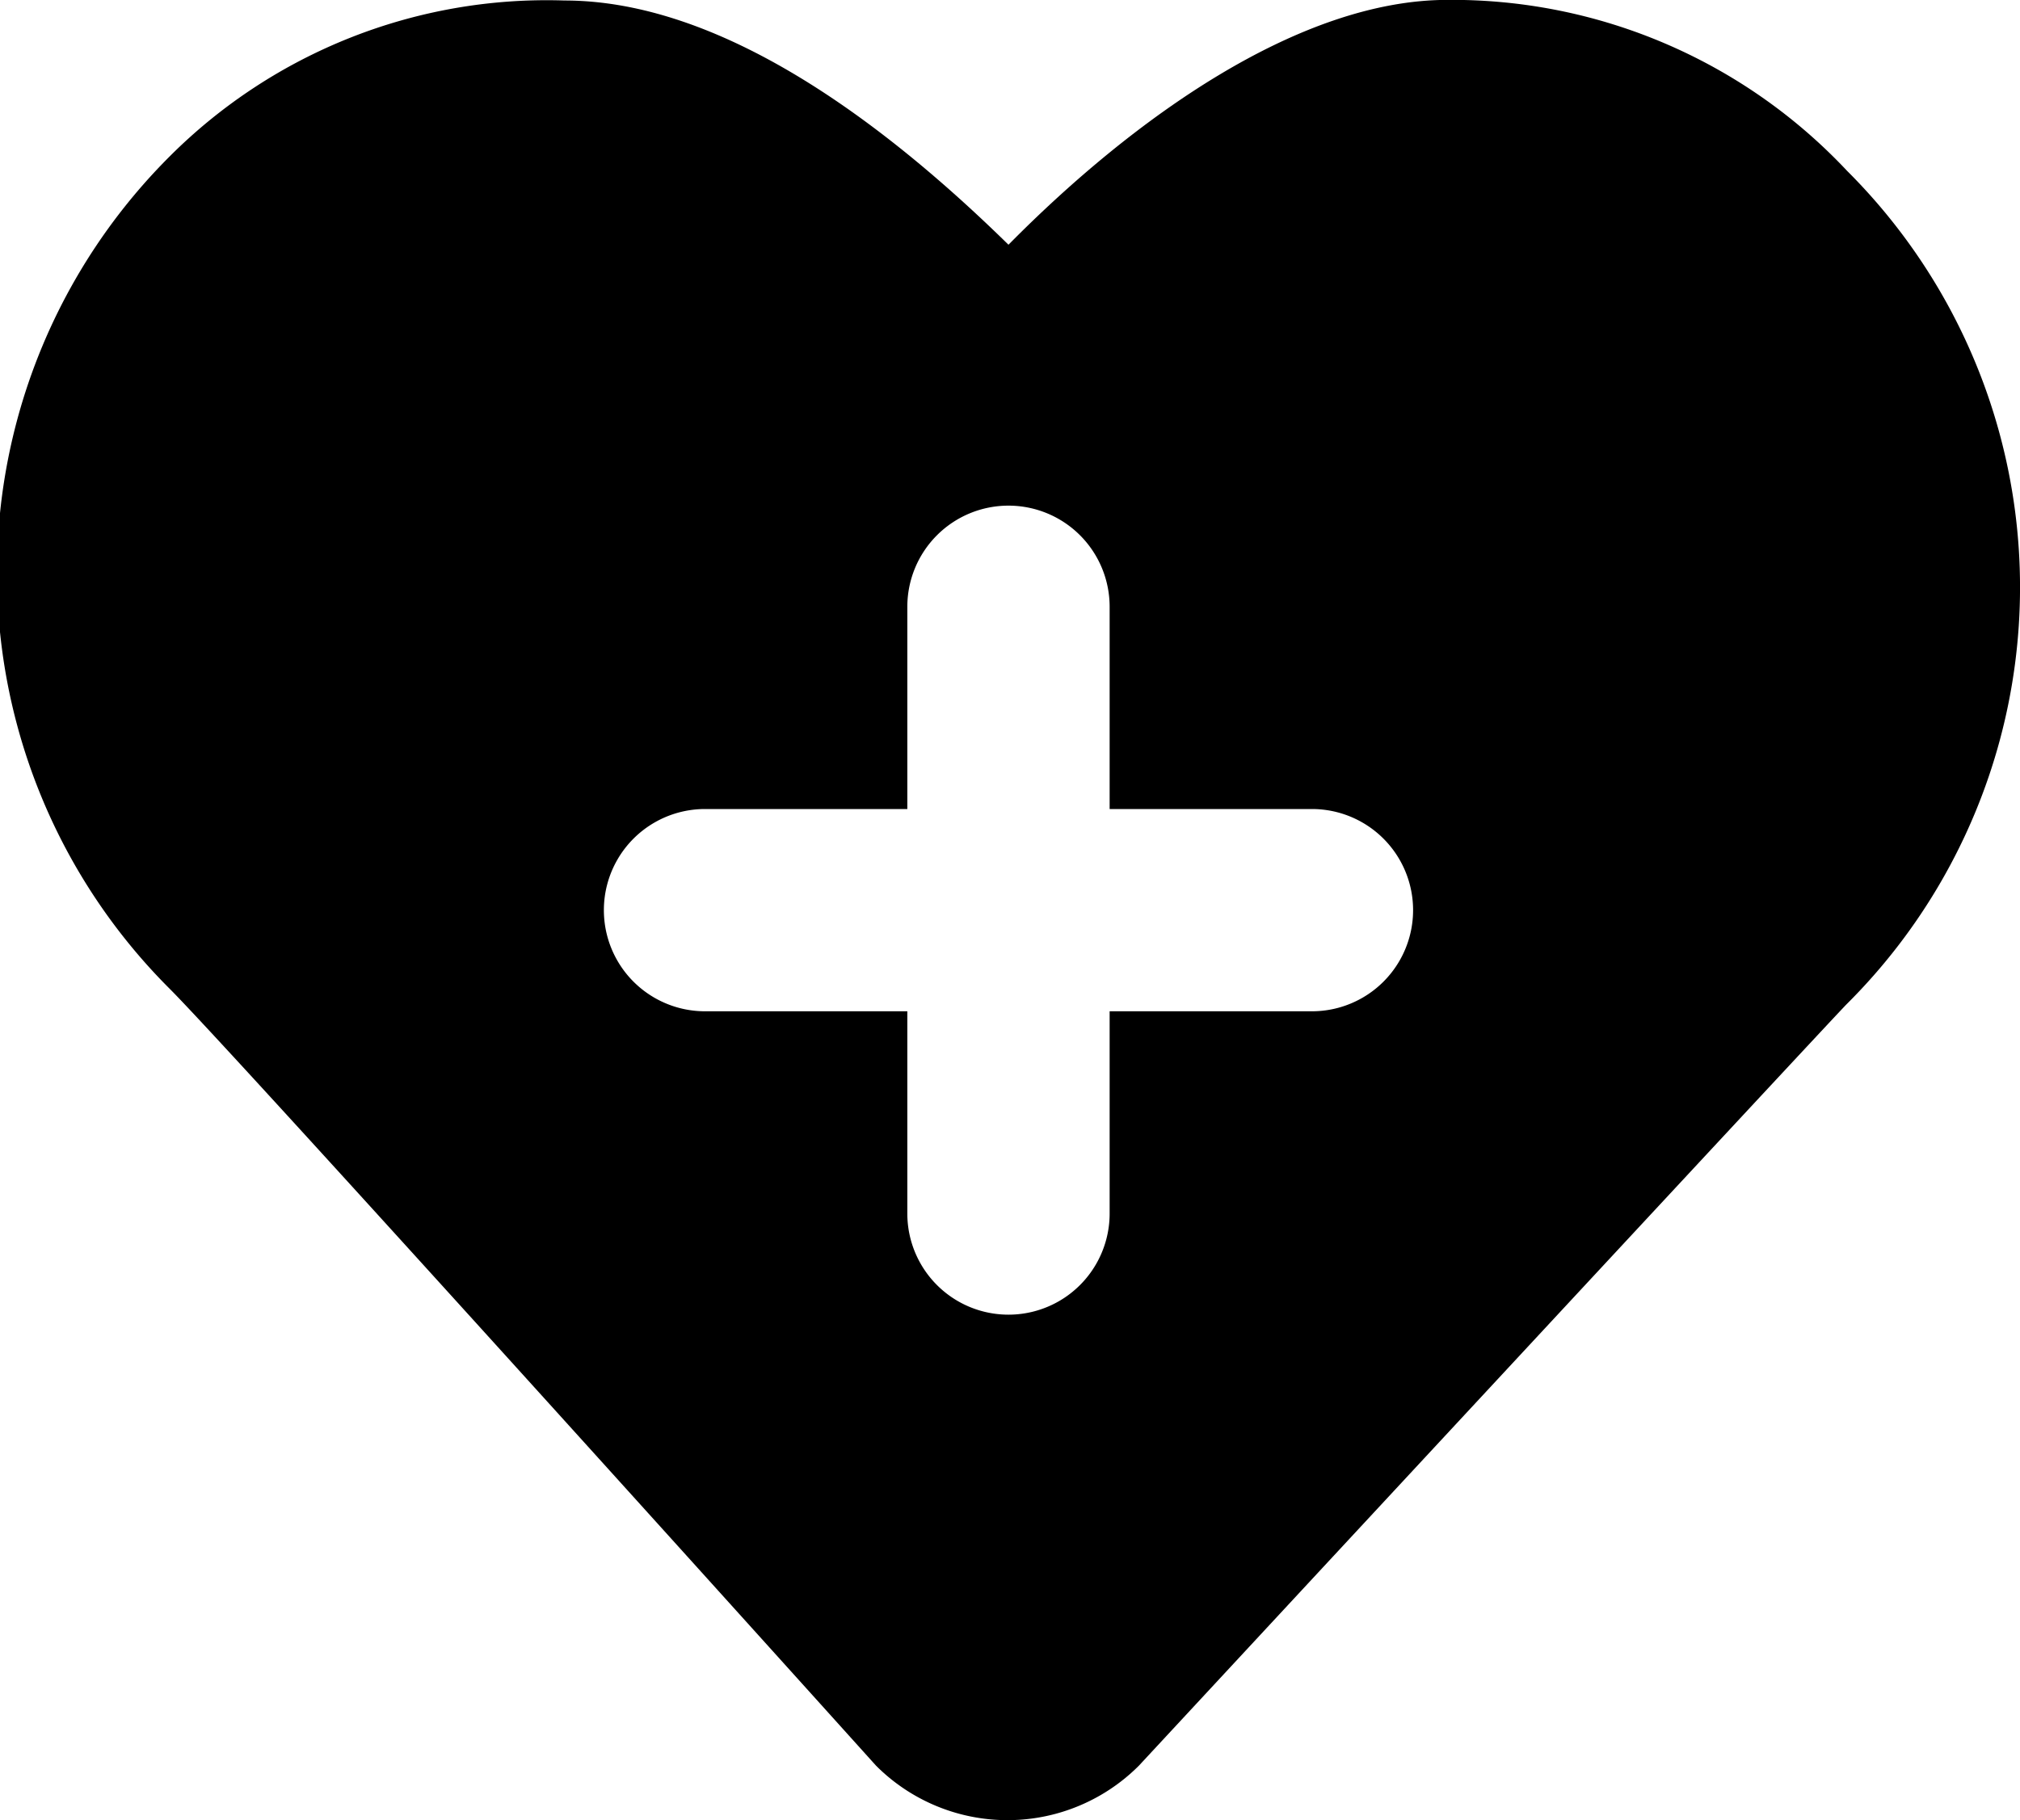
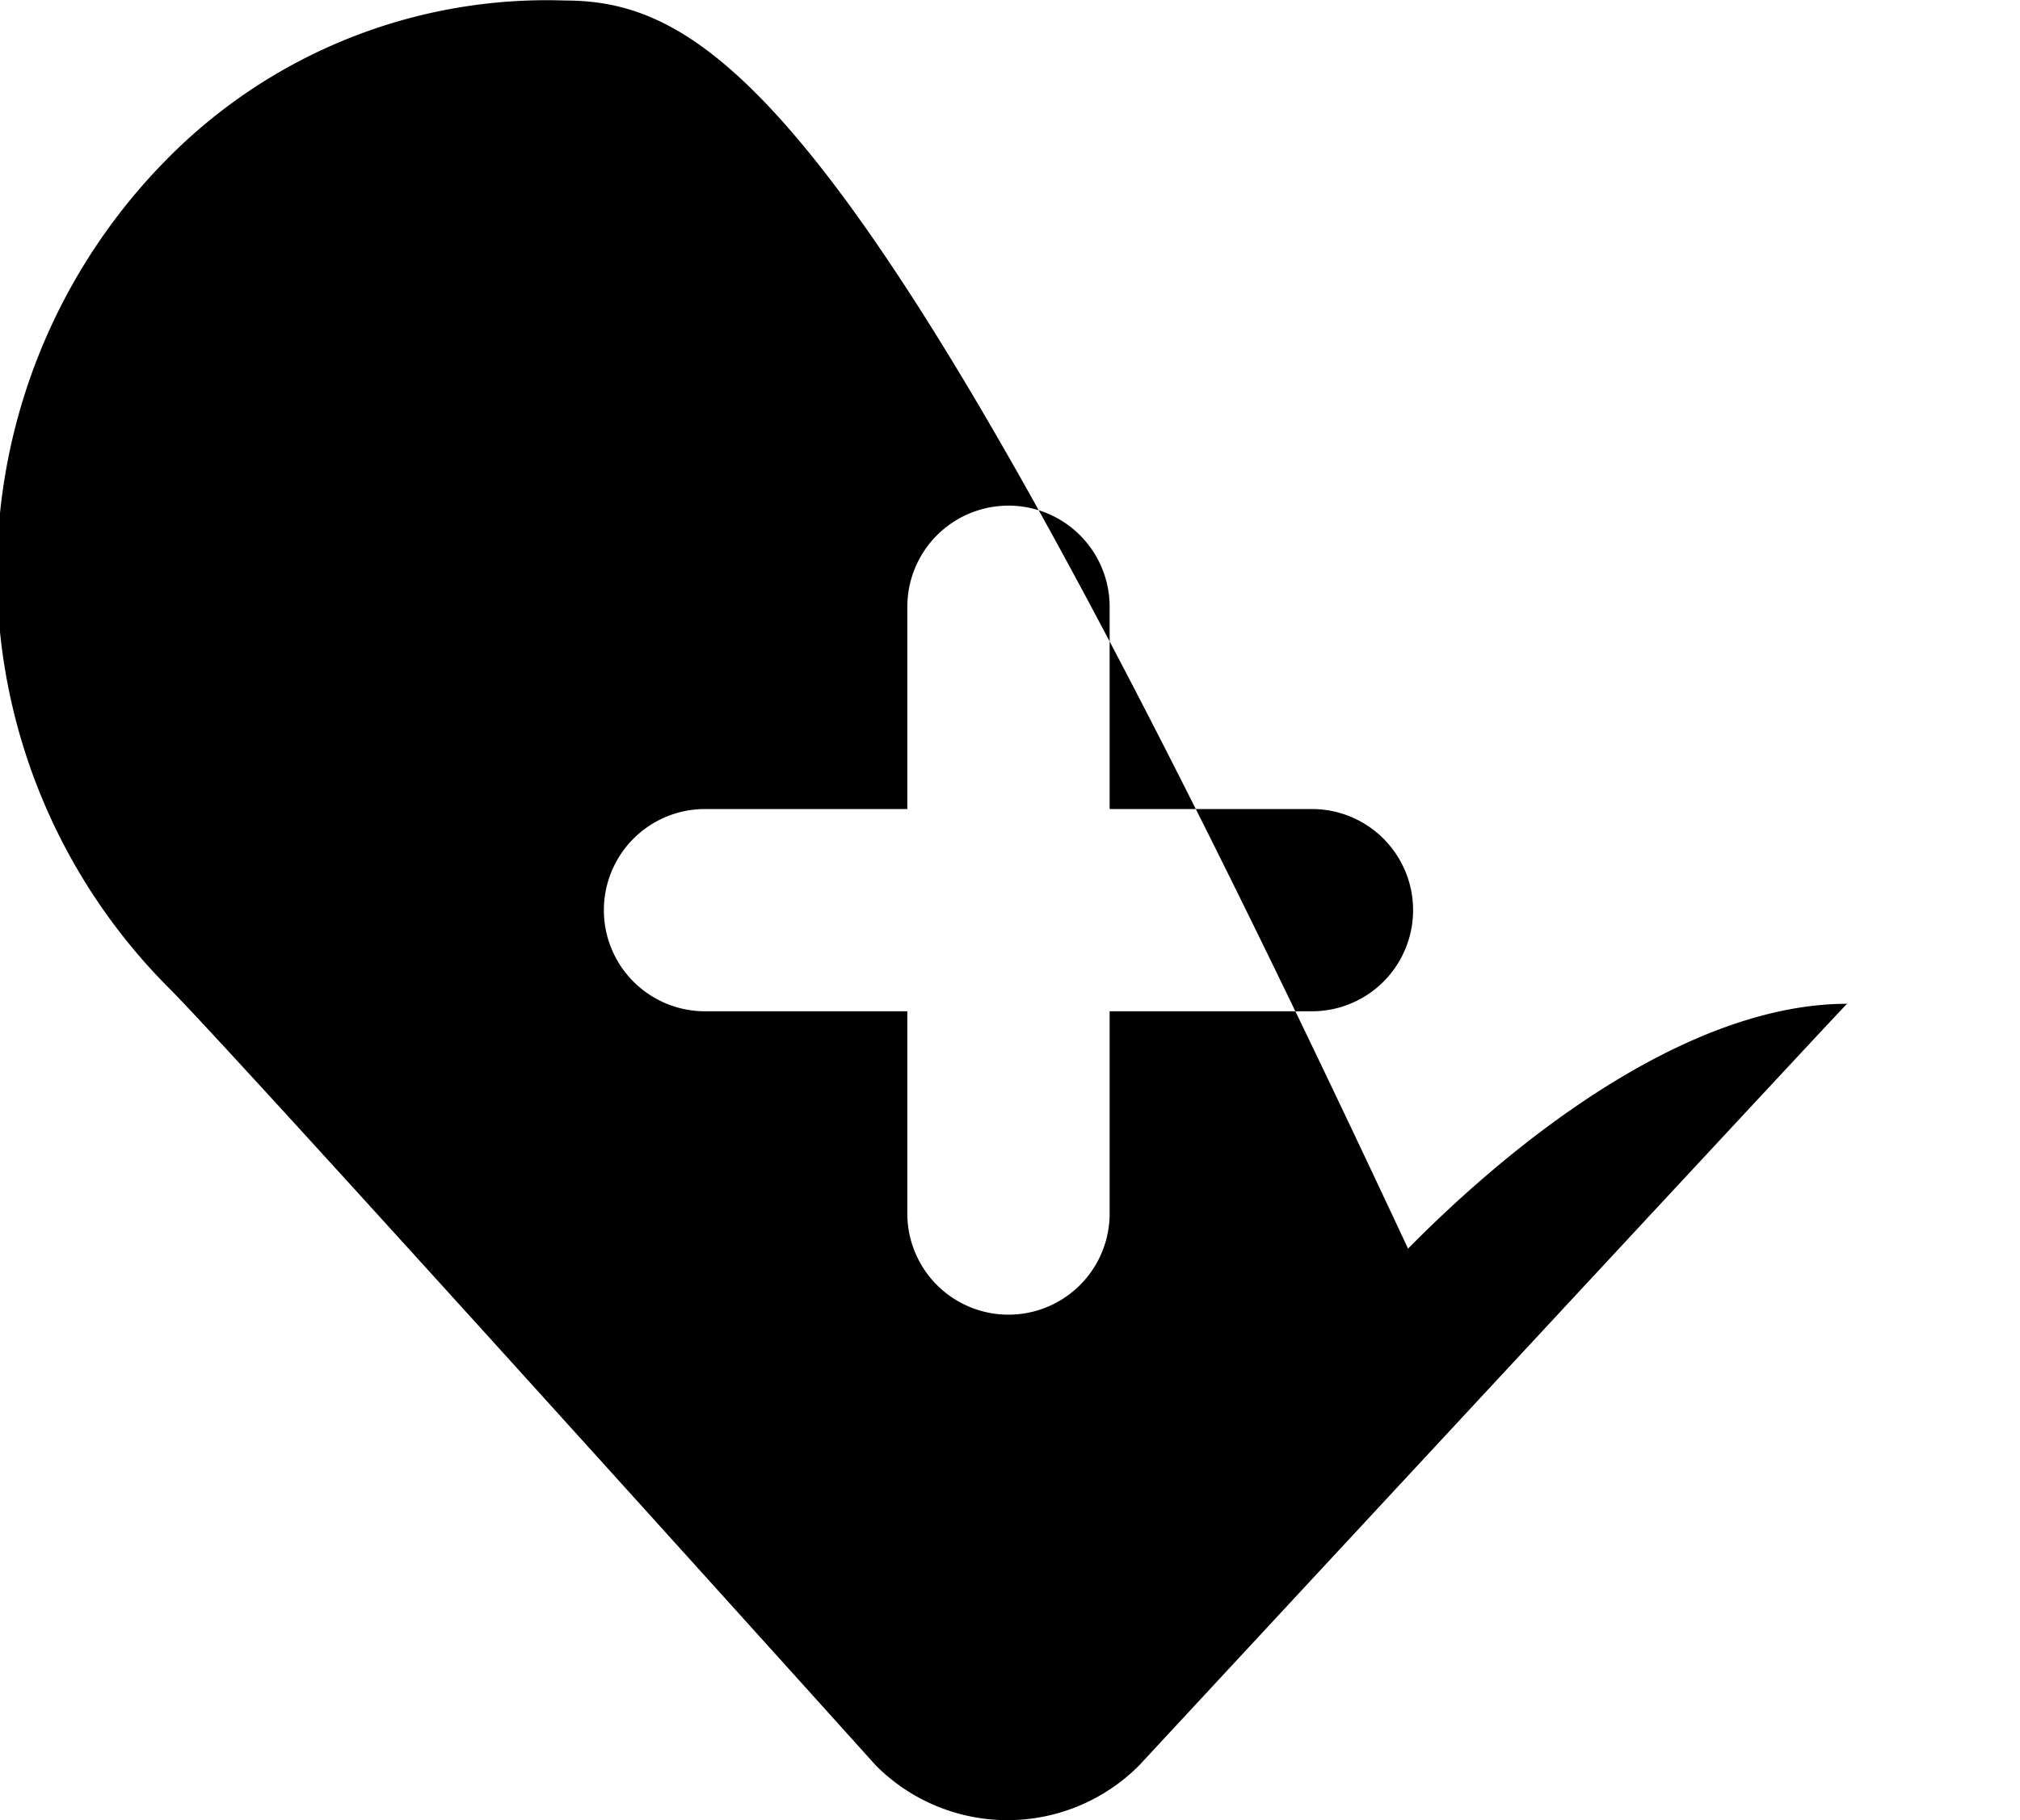
<svg xmlns="http://www.w3.org/2000/svg" width="19.97" height="18">
-   <path d="M5.58.005a5.269 5.269 0 00-3.9 1.539 5.814 5.814 0 000 8.236c.65.65 6.98 7.679 6.98 7.679a1.836 1.836 0 002.6 0s6.92-7.459 7-7.533a5.814 5.814 0 000-8.237 5.354 5.354 0 00-3.95-1.69c-1.47 0-3.11 1.175-4.34 2.421C8.7 1.174 7.11.005 5.58.005zM6.97 8h6a1 1 0 010 2h-6a1 1 0 010-2zm3-3a1 1 0 011 1v6a1 1 0 01-2 0V6a1 1 0 011-1zm-1 3h2v2h-2V8z" fill-rule="evenodd" />
+   <path d="M5.58.005a5.269 5.269 0 00-3.9 1.539 5.814 5.814 0 000 8.236c.65.65 6.98 7.679 6.98 7.679a1.836 1.836 0 002.6 0s6.92-7.459 7-7.533c-1.47 0-3.11 1.175-4.34 2.421C8.7 1.174 7.11.005 5.58.005zM6.97 8h6a1 1 0 010 2h-6a1 1 0 010-2zm3-3a1 1 0 011 1v6a1 1 0 01-2 0V6a1 1 0 011-1zm-1 3h2v2h-2V8z" fill-rule="evenodd" />
</svg>